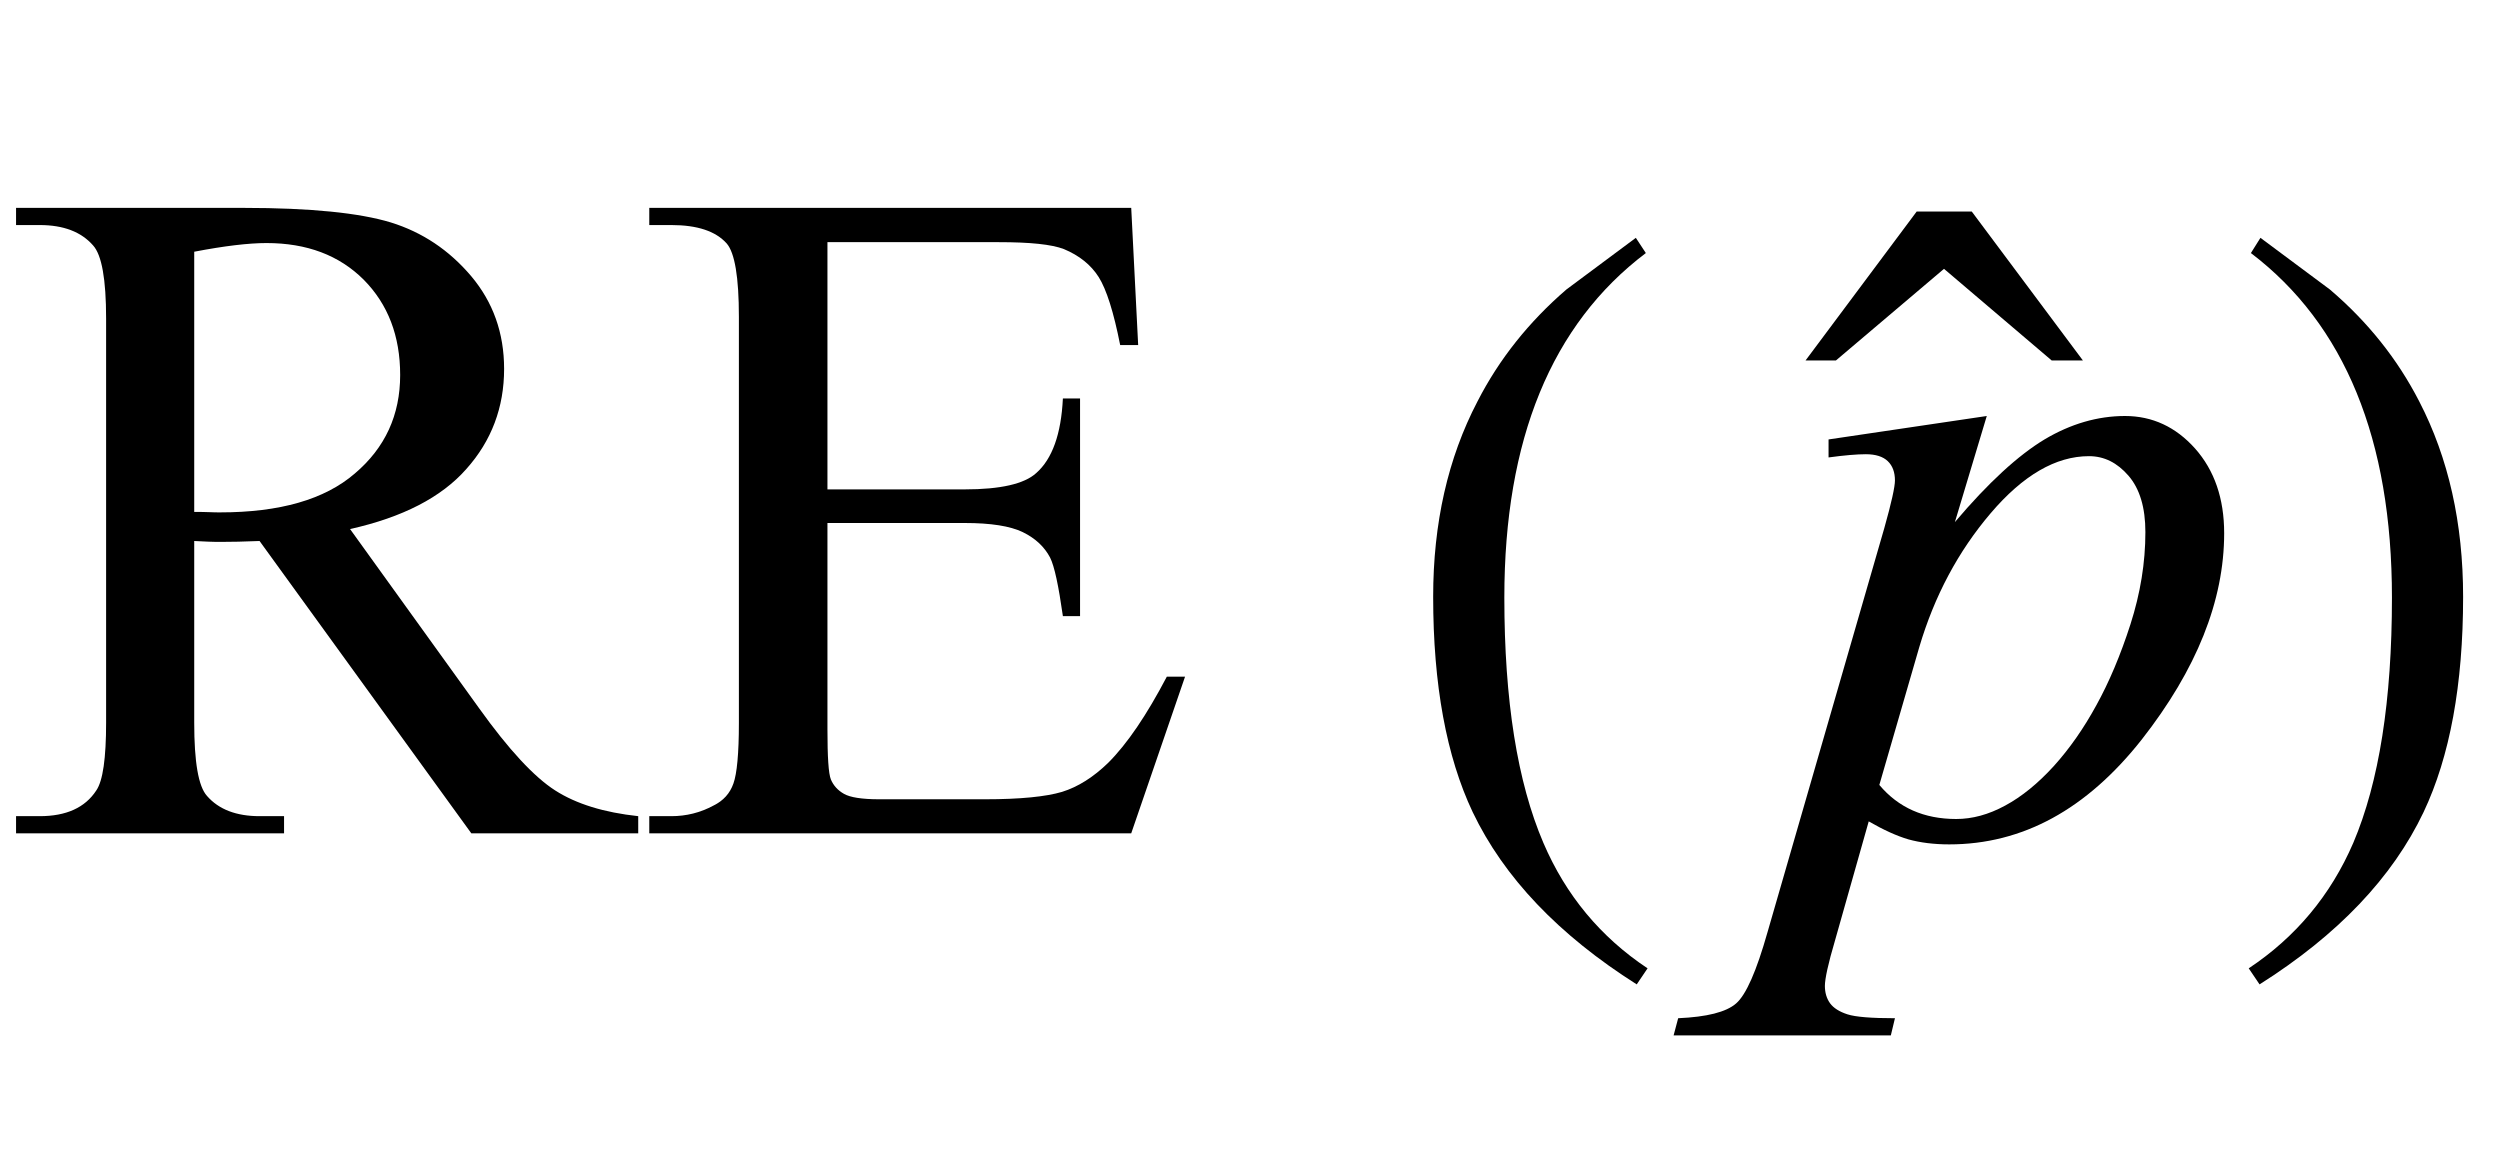
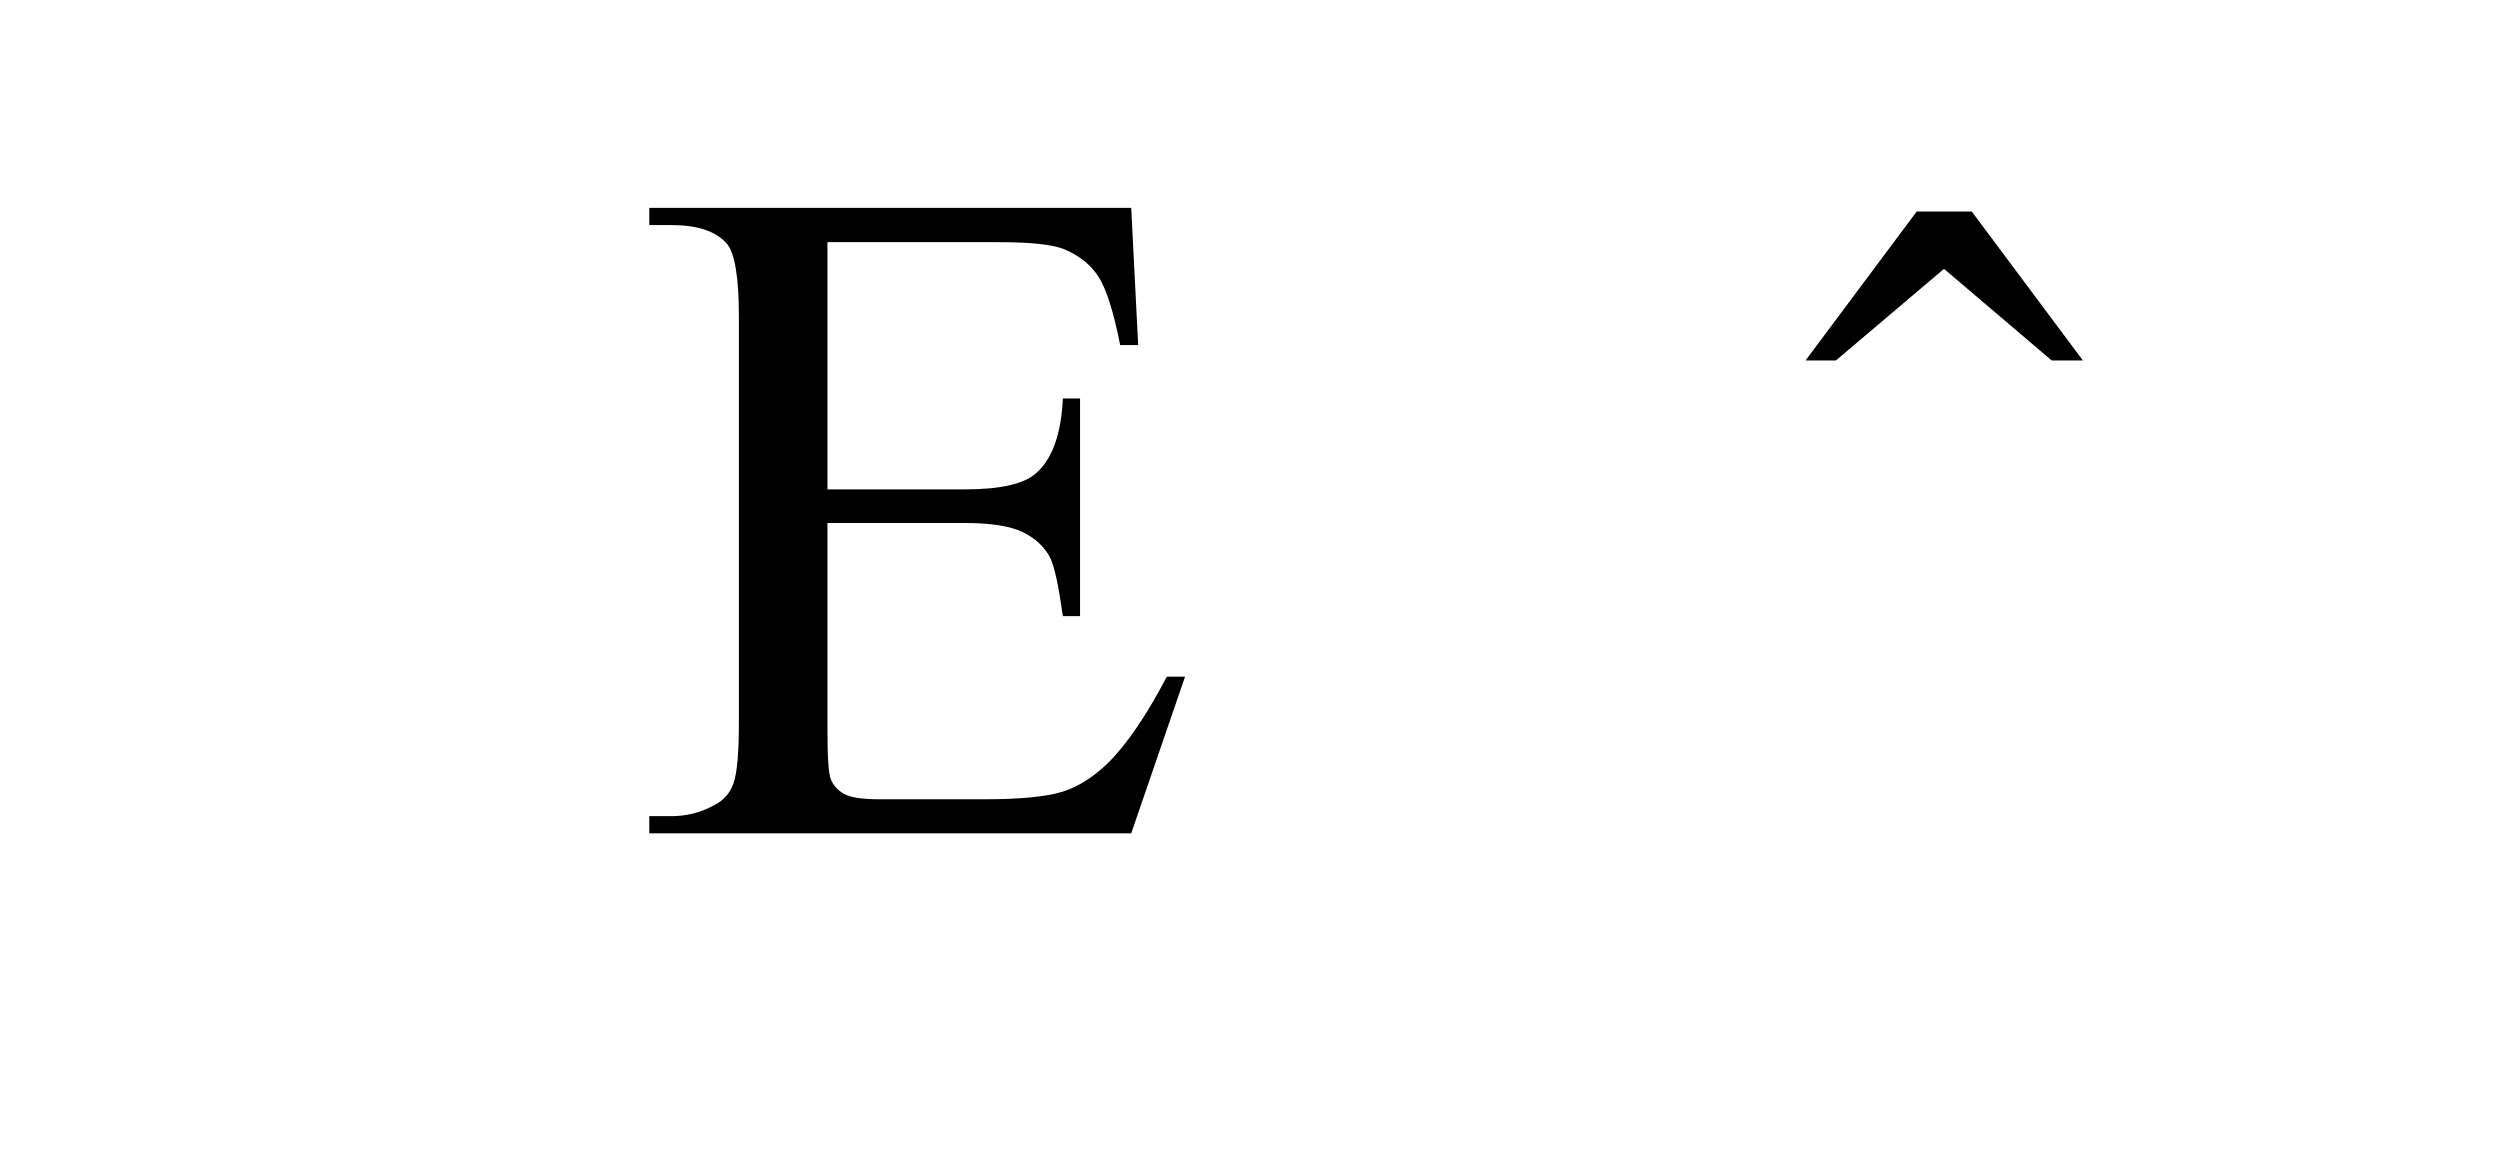
<svg xmlns="http://www.w3.org/2000/svg" xmlns:xlink="http://www.w3.org/1999/xlink" viewBox="0 0 45 21" version="1.1">
  <defs>
    <g>
      <symbol overflow="visible" id="glyph0-0">
        <path style="stroke:none;" d="M 2.359 0 L 2.359 -10.625 L 10.859 -10.625 L 10.859 0 Z M 2.625 -0.266 L 10.594 -0.266 L 10.594 -10.359 L 2.625 -10.359 Z M 2.625 -0.266 " />
      </symbol>
      <symbol overflow="visible" id="glyph0-1">
-         <path style="stroke:none;" d="M 11.488 0 L 8.484 0 L 4.672 -5.262 C 4.391 -5.25 4.16 -5.246 3.984 -5.246 C 3.914 -5.246 3.836 -5.246 3.75 -5.25 C 3.668 -5.254 3.582 -5.258 3.496 -5.262 L 3.496 -1.992 C 3.496 -1.285 3.57 -0.844 3.727 -0.672 C 3.938 -0.43 4.254 -0.309 4.672 -0.309 L 5.113 -0.309 L 5.113 0 L 0.289 0 L 0.289 -0.309 L 0.715 -0.309 C 1.191 -0.309 1.531 -0.461 1.734 -0.773 C 1.852 -0.945 1.91 -1.352 1.91 -1.992 L 1.91 -9.266 C 1.91 -9.973 1.832 -10.41 1.676 -10.582 C 1.461 -10.828 1.141 -10.949 0.715 -10.949 L 0.289 -10.949 L 0.289 -11.258 L 4.391 -11.258 C 5.586 -11.258 6.469 -11.168 7.035 -10.996 C 7.602 -10.82 8.082 -10.5 8.48 -10.031 C 8.875 -9.562 9.074 -9.008 9.074 -8.359 C 9.074 -7.668 8.848 -7.066 8.395 -6.559 C 7.945 -6.047 7.246 -5.688 6.301 -5.477 L 8.625 -2.25 C 9.156 -1.508 9.613 -1.016 9.992 -0.773 C 10.375 -0.527 10.875 -0.375 11.488 -0.309 Z M 3.496 -5.785 C 3.602 -5.785 3.691 -5.785 3.77 -5.781 C 3.848 -5.777 3.91 -5.777 3.961 -5.777 C 5.035 -5.777 5.844 -6.008 6.387 -6.477 C 6.934 -6.941 7.203 -7.531 7.203 -8.25 C 7.203 -8.953 6.984 -9.523 6.547 -9.965 C 6.105 -10.406 5.523 -10.625 4.797 -10.625 C 4.477 -10.625 4.043 -10.574 3.496 -10.469 Z M 3.496 -5.785 " />
-       </symbol>
+         </symbol>
      <symbol overflow="visible" id="glyph0-2">
        <path style="stroke:none;" d="M 3.555 -10.641 L 3.555 -6.191 L 6.027 -6.191 C 6.668 -6.191 7.098 -6.289 7.312 -6.484 C 7.602 -6.738 7.762 -7.188 7.793 -7.828 L 8.102 -7.828 L 8.102 -3.91 L 7.793 -3.91 C 7.715 -4.457 7.641 -4.809 7.562 -4.965 C 7.461 -5.156 7.301 -5.309 7.07 -5.422 C 6.844 -5.531 6.496 -5.586 6.027 -5.586 L 3.555 -5.586 L 3.555 -1.875 C 3.555 -1.379 3.574 -1.074 3.617 -0.969 C 3.664 -0.859 3.742 -0.773 3.852 -0.711 C 3.961 -0.648 4.172 -0.613 4.484 -0.613 L 6.391 -0.613 C 7.027 -0.613 7.488 -0.66 7.777 -0.746 C 8.066 -0.836 8.344 -1.012 8.609 -1.27 C 8.953 -1.613 9.301 -2.129 9.664 -2.82 L 9.992 -2.82 L 9.023 0 L 0.348 0 L 0.348 -0.309 L 0.746 -0.309 C 1.012 -0.309 1.266 -0.371 1.504 -0.5 C 1.68 -0.586 1.801 -0.719 1.863 -0.898 C 1.926 -1.074 1.961 -1.438 1.961 -1.984 L 1.961 -9.297 C 1.961 -10.012 1.887 -10.449 1.742 -10.617 C 1.543 -10.84 1.211 -10.949 0.746 -10.949 L 0.348 -10.949 L 0.348 -11.258 L 9.023 -11.258 L 9.148 -8.789 L 8.824 -8.789 C 8.707 -9.383 8.578 -9.789 8.438 -10.012 C 8.297 -10.234 8.086 -10.402 7.812 -10.516 C 7.59 -10.602 7.199 -10.641 6.641 -10.641 Z M 3.555 -10.641 " />
      </symbol>
      <symbol overflow="visible" id="glyph1-0">
-         <path style="stroke:none;" d="M 1 0 L 1 -12.797 L 7 -12.797 L 7 0 Z M 2 -1 L 6 -1 L 6 -11.797 L 2 -11.797 Z M 2 -1 " />
-       </symbol>
+         </symbol>
      <symbol overflow="visible" id="glyph1-1">
-         <path style="stroke:none;" d="M 4.656 2.43 L 4.461 2.719 C 3.055 1.828 2.07 0.793 1.508 -0.383 C 1.035 -1.383 0.797 -2.676 0.797 -4.258 C 0.797 -5.582 1.062 -6.754 1.594 -7.773 C 1.984 -8.535 2.52 -9.207 3.195 -9.789 C 3.613 -10.102 4.027 -10.41 4.445 -10.719 L 4.625 -10.445 C 2.926 -9.16 2.078 -7.09 2.078 -4.242 C 2.078 -2.395 2.312 -0.922 2.781 0.172 C 3.184 1.113 3.809 1.867 4.656 2.43 Z M 4.656 2.43 " />
-       </symbol>
+         </symbol>
      <symbol overflow="visible" id="glyph1-2">
        <path style="stroke:none;" d="M 4.992 -0.492 L 4.43 -0.492 L 2.492 -2.141 L 0.547 -0.492 L 0 -0.492 L 2 -3.172 L 2.992 -3.172 Z M 4.992 -0.492 " />
      </symbol>
      <symbol overflow="visible" id="glyph1-3">
-         <path style="stroke:none;" d="M 4.336 -4.258 C 4.336 -2.676 4.098 -1.383 3.625 -0.383 C 3.066 0.793 2.082 1.828 0.672 2.719 L 0.477 2.43 C 1.324 1.867 1.953 1.113 2.359 0.172 C 2.824 -0.922 3.055 -2.395 3.055 -4.242 C 3.055 -7.09 2.207 -9.16 0.516 -10.445 L 0.688 -10.719 C 1.105 -10.41 1.52 -10.102 1.938 -9.789 C 2.621 -9.207 3.156 -8.535 3.547 -7.773 C 4.074 -6.754 4.336 -5.582 4.336 -4.258 Z M 4.336 -4.258 " />
-       </symbol>
+         </symbol>
      <symbol overflow="visible" id="glyph2-0">
        <path style="stroke:none;" d="M 2.359 0 L 2.359 -10.625 L 10.859 -10.625 L 10.859 0 Z M 2.625 -0.266 L 10.594 -0.266 L 10.594 -10.359 L 2.625 -10.359 Z M 2.625 -0.266 " />
      </symbol>
      <symbol overflow="visible" id="glyph2-1">
-         <path style="stroke:none;" d="M 3.762 -7.512 L 3.188 -5.602 C 3.789 -6.312 4.328 -6.805 4.801 -7.09 C 5.273 -7.371 5.758 -7.512 6.25 -7.512 C 6.742 -7.512 7.164 -7.316 7.512 -6.926 C 7.859 -6.535 8.035 -6.027 8.035 -5.402 C 8.035 -4.188 7.539 -2.949 6.551 -1.688 C 5.559 -0.43 4.406 0.199 3.086 0.199 C 2.812 0.199 2.566 0.168 2.352 0.109 C 2.141 0.047 1.902 -0.062 1.637 -0.215 L 1.031 1.926 C 0.906 2.348 0.848 2.621 0.848 2.746 C 0.848 2.867 0.879 2.973 0.941 3.059 C 1.004 3.145 1.109 3.211 1.254 3.258 C 1.398 3.305 1.684 3.328 2.109 3.328 L 2.035 3.637 L -1.875 3.637 L -1.793 3.328 C -1.277 3.305 -0.93 3.219 -0.75 3.062 C -0.57 2.906 -0.383 2.48 -0.184 1.777 L 1.918 -5.496 C 2.047 -5.953 2.109 -6.238 2.109 -6.352 C 2.109 -6.5 2.066 -6.617 1.98 -6.699 C 1.895 -6.781 1.762 -6.824 1.586 -6.824 C 1.426 -6.824 1.199 -6.805 0.914 -6.766 L 0.914 -7.09 Z M 1.828 -0.871 C 2.172 -0.461 2.633 -0.258 3.211 -0.258 C 3.5 -0.258 3.793 -0.336 4.094 -0.5 C 4.391 -0.66 4.684 -0.898 4.969 -1.211 C 5.254 -1.527 5.508 -1.891 5.734 -2.305 C 5.961 -2.715 6.168 -3.203 6.348 -3.762 C 6.527 -4.32 6.617 -4.871 6.617 -5.422 C 6.617 -5.863 6.516 -6.203 6.312 -6.438 C 6.109 -6.672 5.875 -6.789 5.602 -6.789 C 5.004 -6.789 4.414 -6.445 3.832 -5.762 C 3.246 -5.074 2.82 -4.273 2.547 -3.352 Z M 1.828 -0.871 " />
-       </symbol>
+         </symbol>
    </g>
  </defs>
  <g id="surface857319">
    <g style="fill:rgb(0%,0%,0%);fill-opacity:1;">
      <use xlink:href="#glyph0-1" x="0" y="15" />
      <use xlink:href="#glyph0-2" x="11.339" y="15" />
    </g>
    <g style="fill:rgb(0%,0%,0%);fill-opacity:1;">
      <use xlink:href="#glyph1-1" x="25" y="15" />
    </g>
    <g style="fill:rgb(0%,0%,0%);fill-opacity:1;">
      <use xlink:href="#glyph2-1" x="32" y="15" />
    </g>
    <g style="fill:rgb(0%,0%,0%);fill-opacity:1;">
      <use xlink:href="#glyph1-2" x="32.5" y="6.98" />
    </g>
    <g style="fill:rgb(0%,0%,0%);fill-opacity:1;">
      <use xlink:href="#glyph1-3" x="40" y="15" />
    </g>
  </g>
</svg>